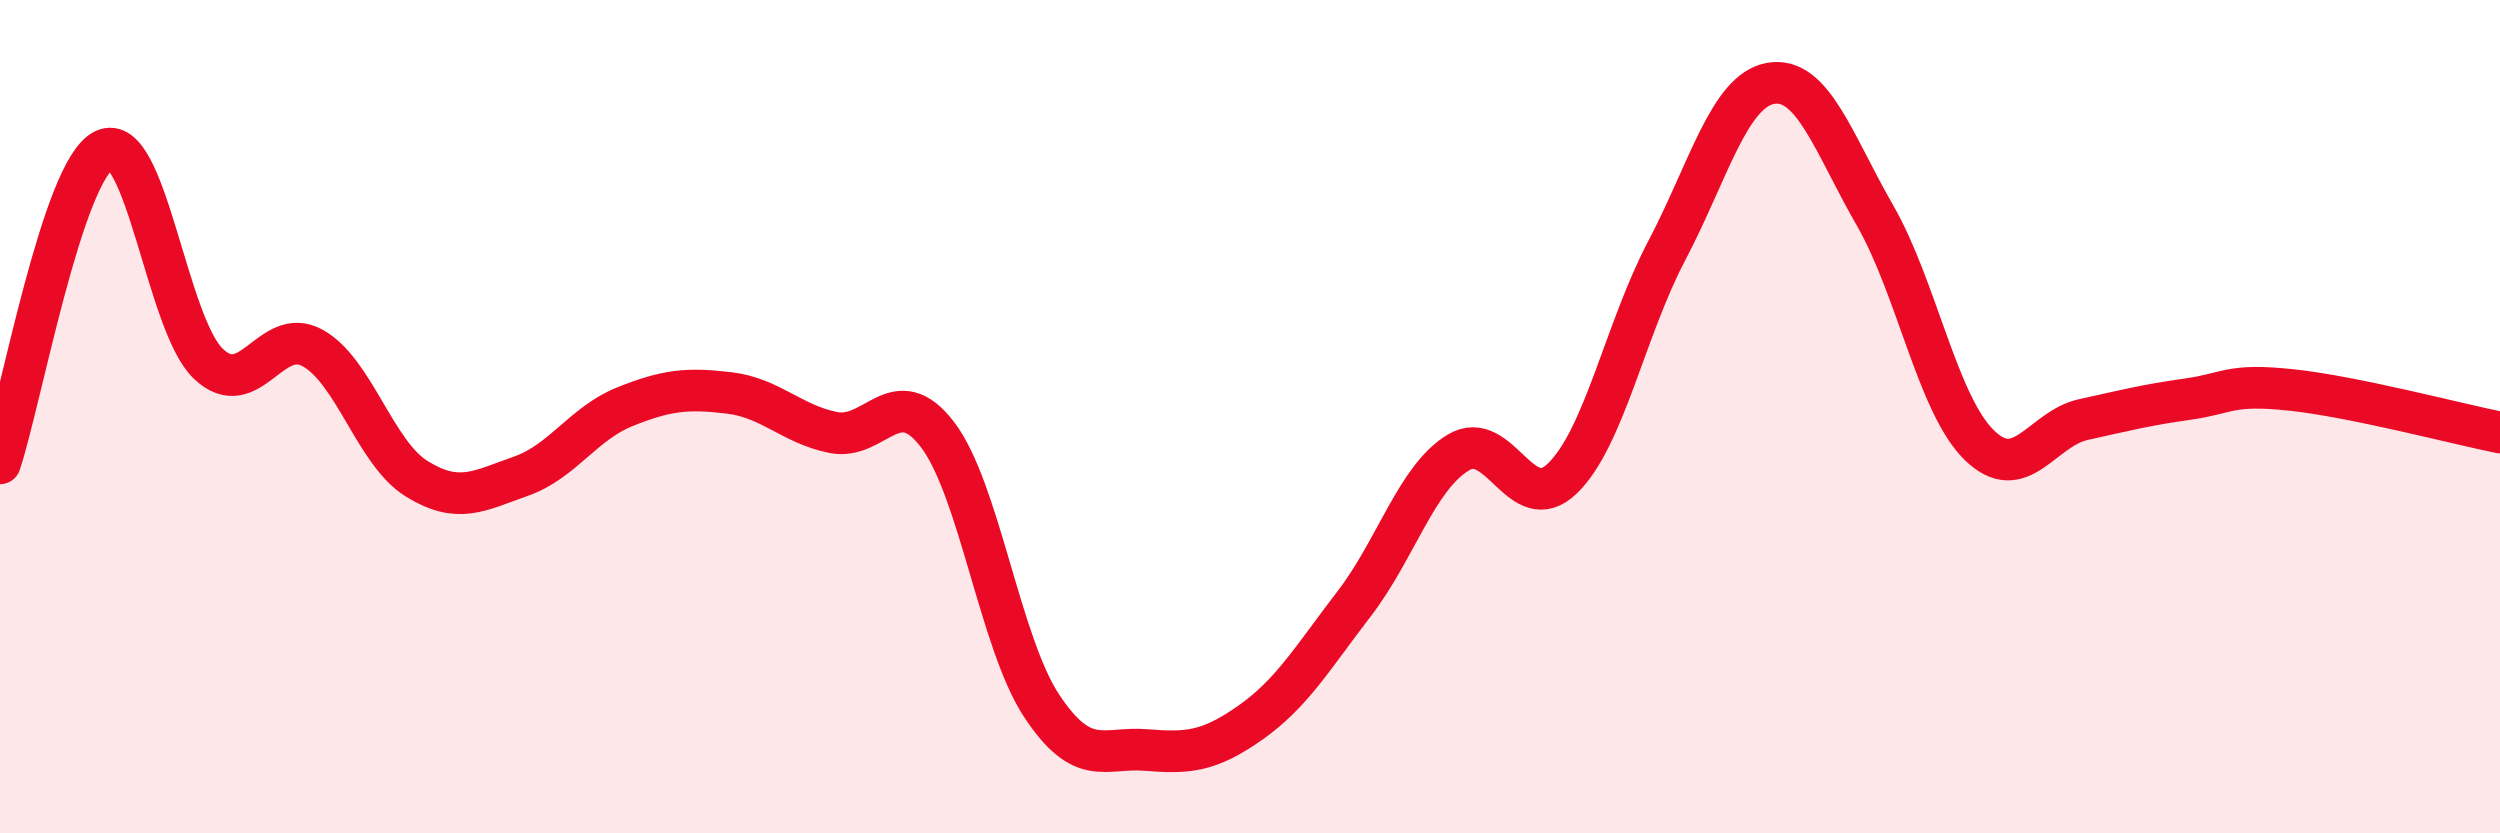
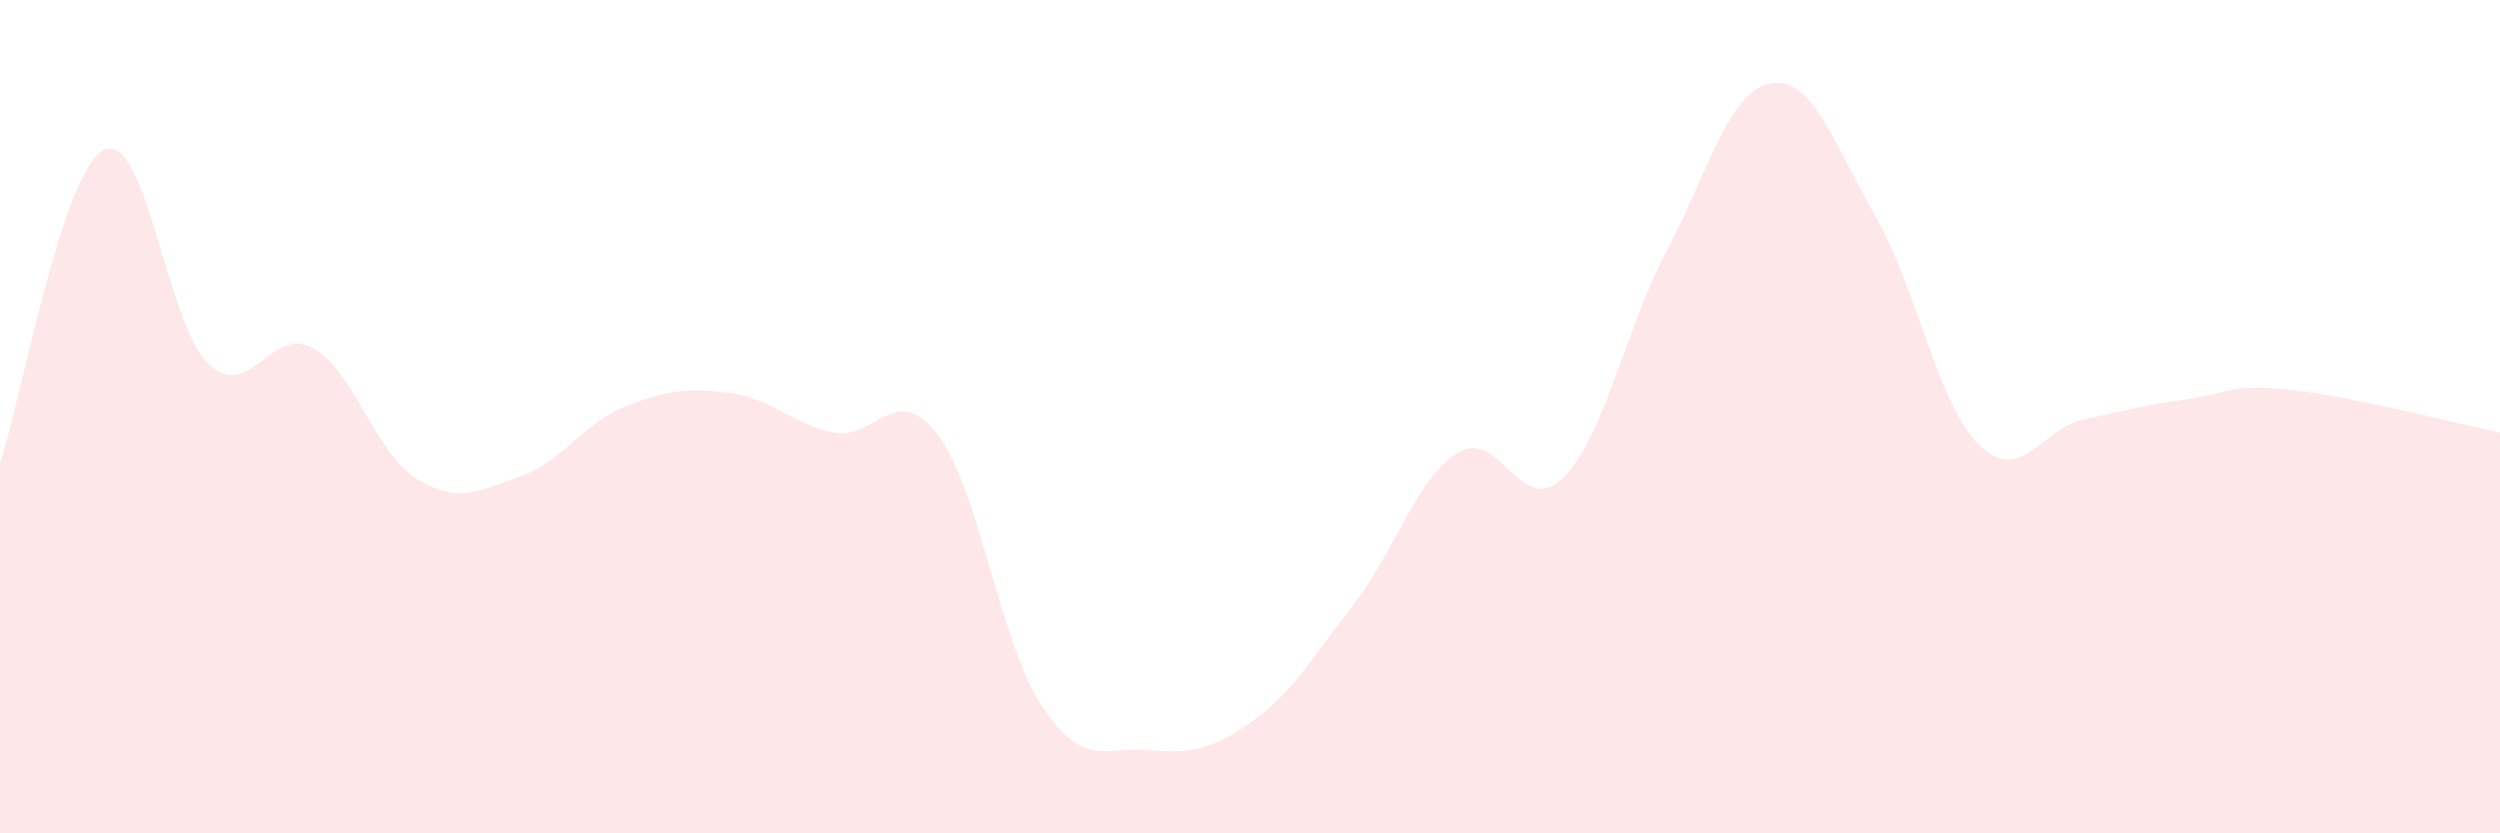
<svg xmlns="http://www.w3.org/2000/svg" width="60" height="20" viewBox="0 0 60 20">
  <path d="M 0,11.12 C 0.5,9.62 1.5,4.08 2.5,3.6 C 3.5,3.12 4,7.78 5,8.73 C 6,9.68 6.5,7.8 7.5,8.35 C 8.5,8.9 9,10.87 10,11.49 C 11,12.11 11.5,11.78 12.5,11.43 C 13.5,11.08 14,10.16 15,9.76 C 16,9.36 16.5,9.31 17.5,9.43 C 18.5,9.55 19,10.18 20,10.38 C 21,10.58 21.5,9.12 22.5,10.43 C 23.5,11.74 24,15.43 25,16.94 C 26,18.45 26.5,17.92 27.5,18 C 28.5,18.08 29,18.05 30,17.35 C 31,16.65 31.5,15.79 32.5,14.49 C 33.5,13.19 34,11.46 35,10.86 C 36,10.26 36.5,12.45 37.5,11.48 C 38.5,10.51 39,7.92 40,6.02 C 41,4.12 41.5,2.17 42.5,2 C 43.5,1.83 44,3.43 45,5.17 C 46,6.91 46.5,9.7 47.5,10.68 C 48.5,11.66 49,10.29 50,10.07 C 51,9.85 51.5,9.72 52.5,9.58 C 53.5,9.44 53.5,9.2 55,9.36 C 56.5,9.52 59,10.18 60,10.38L60 20L0 20Z" fill="#EB0A25" opacity="0.1" stroke-linecap="round" stroke-linejoin="round" />
-   <path d="M 0,11.12 C 0.5,9.62 1.5,4.08 2.5,3.6 C 3.5,3.12 4,7.78 5,8.73 C 6,9.68 6.5,7.8 7.5,8.35 C 8.5,8.9 9,10.87 10,11.49 C 11,12.11 11.5,11.78 12.5,11.43 C 13.5,11.08 14,10.16 15,9.76 C 16,9.36 16.5,9.31 17.5,9.43 C 18.5,9.55 19,10.18 20,10.38 C 21,10.58 21.5,9.12 22.5,10.43 C 23.5,11.74 24,15.43 25,16.94 C 26,18.45 26.5,17.92 27.5,18 C 28.5,18.08 29,18.05 30,17.35 C 31,16.65 31.5,15.79 32.5,14.49 C 33.5,13.19 34,11.46 35,10.86 C 36,10.26 36.5,12.45 37.5,11.48 C 38.5,10.51 39,7.92 40,6.02 C 41,4.12 41.5,2.17 42.5,2 C 43.5,1.83 44,3.43 45,5.17 C 46,6.91 46.5,9.7 47.5,10.68 C 48.5,11.66 49,10.29 50,10.07 C 51,9.85 51.5,9.72 52.5,9.58 C 53.5,9.44 53.5,9.2 55,9.36 C 56.5,9.52 59,10.18 60,10.38" stroke="#EB0A25" stroke-width="1" fill="none" stroke-linecap="round" stroke-linejoin="round" />
</svg>